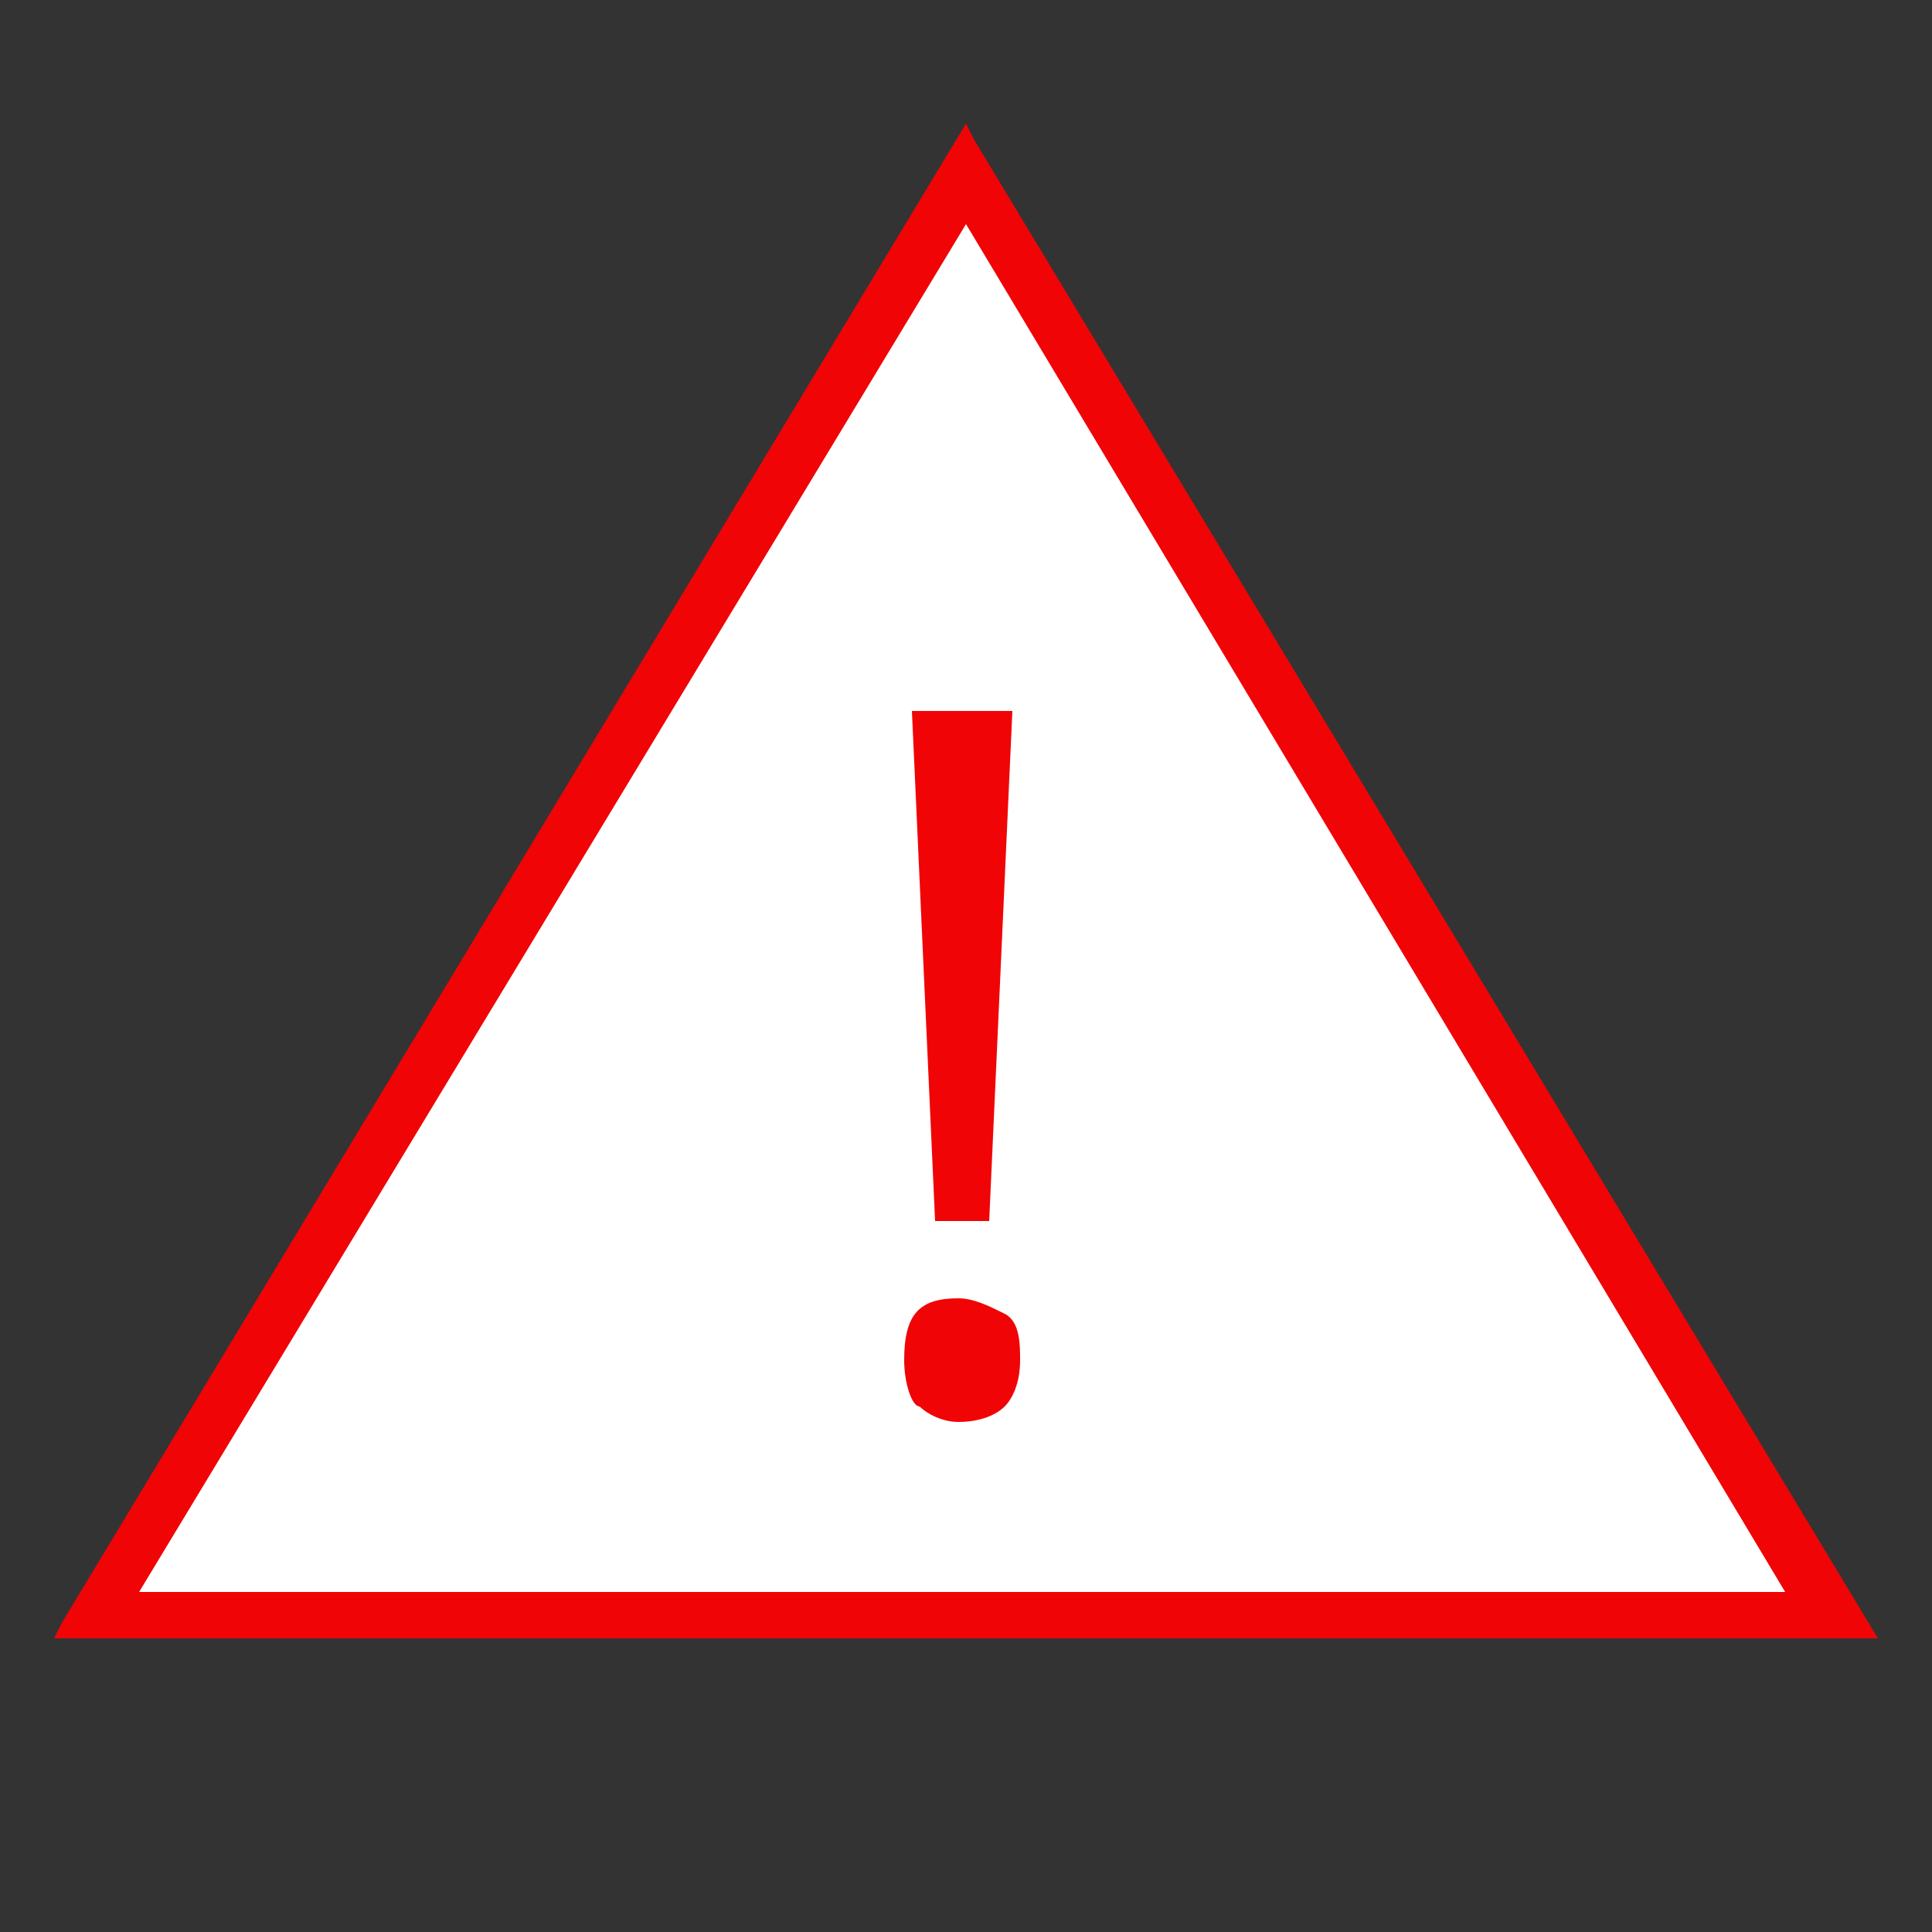
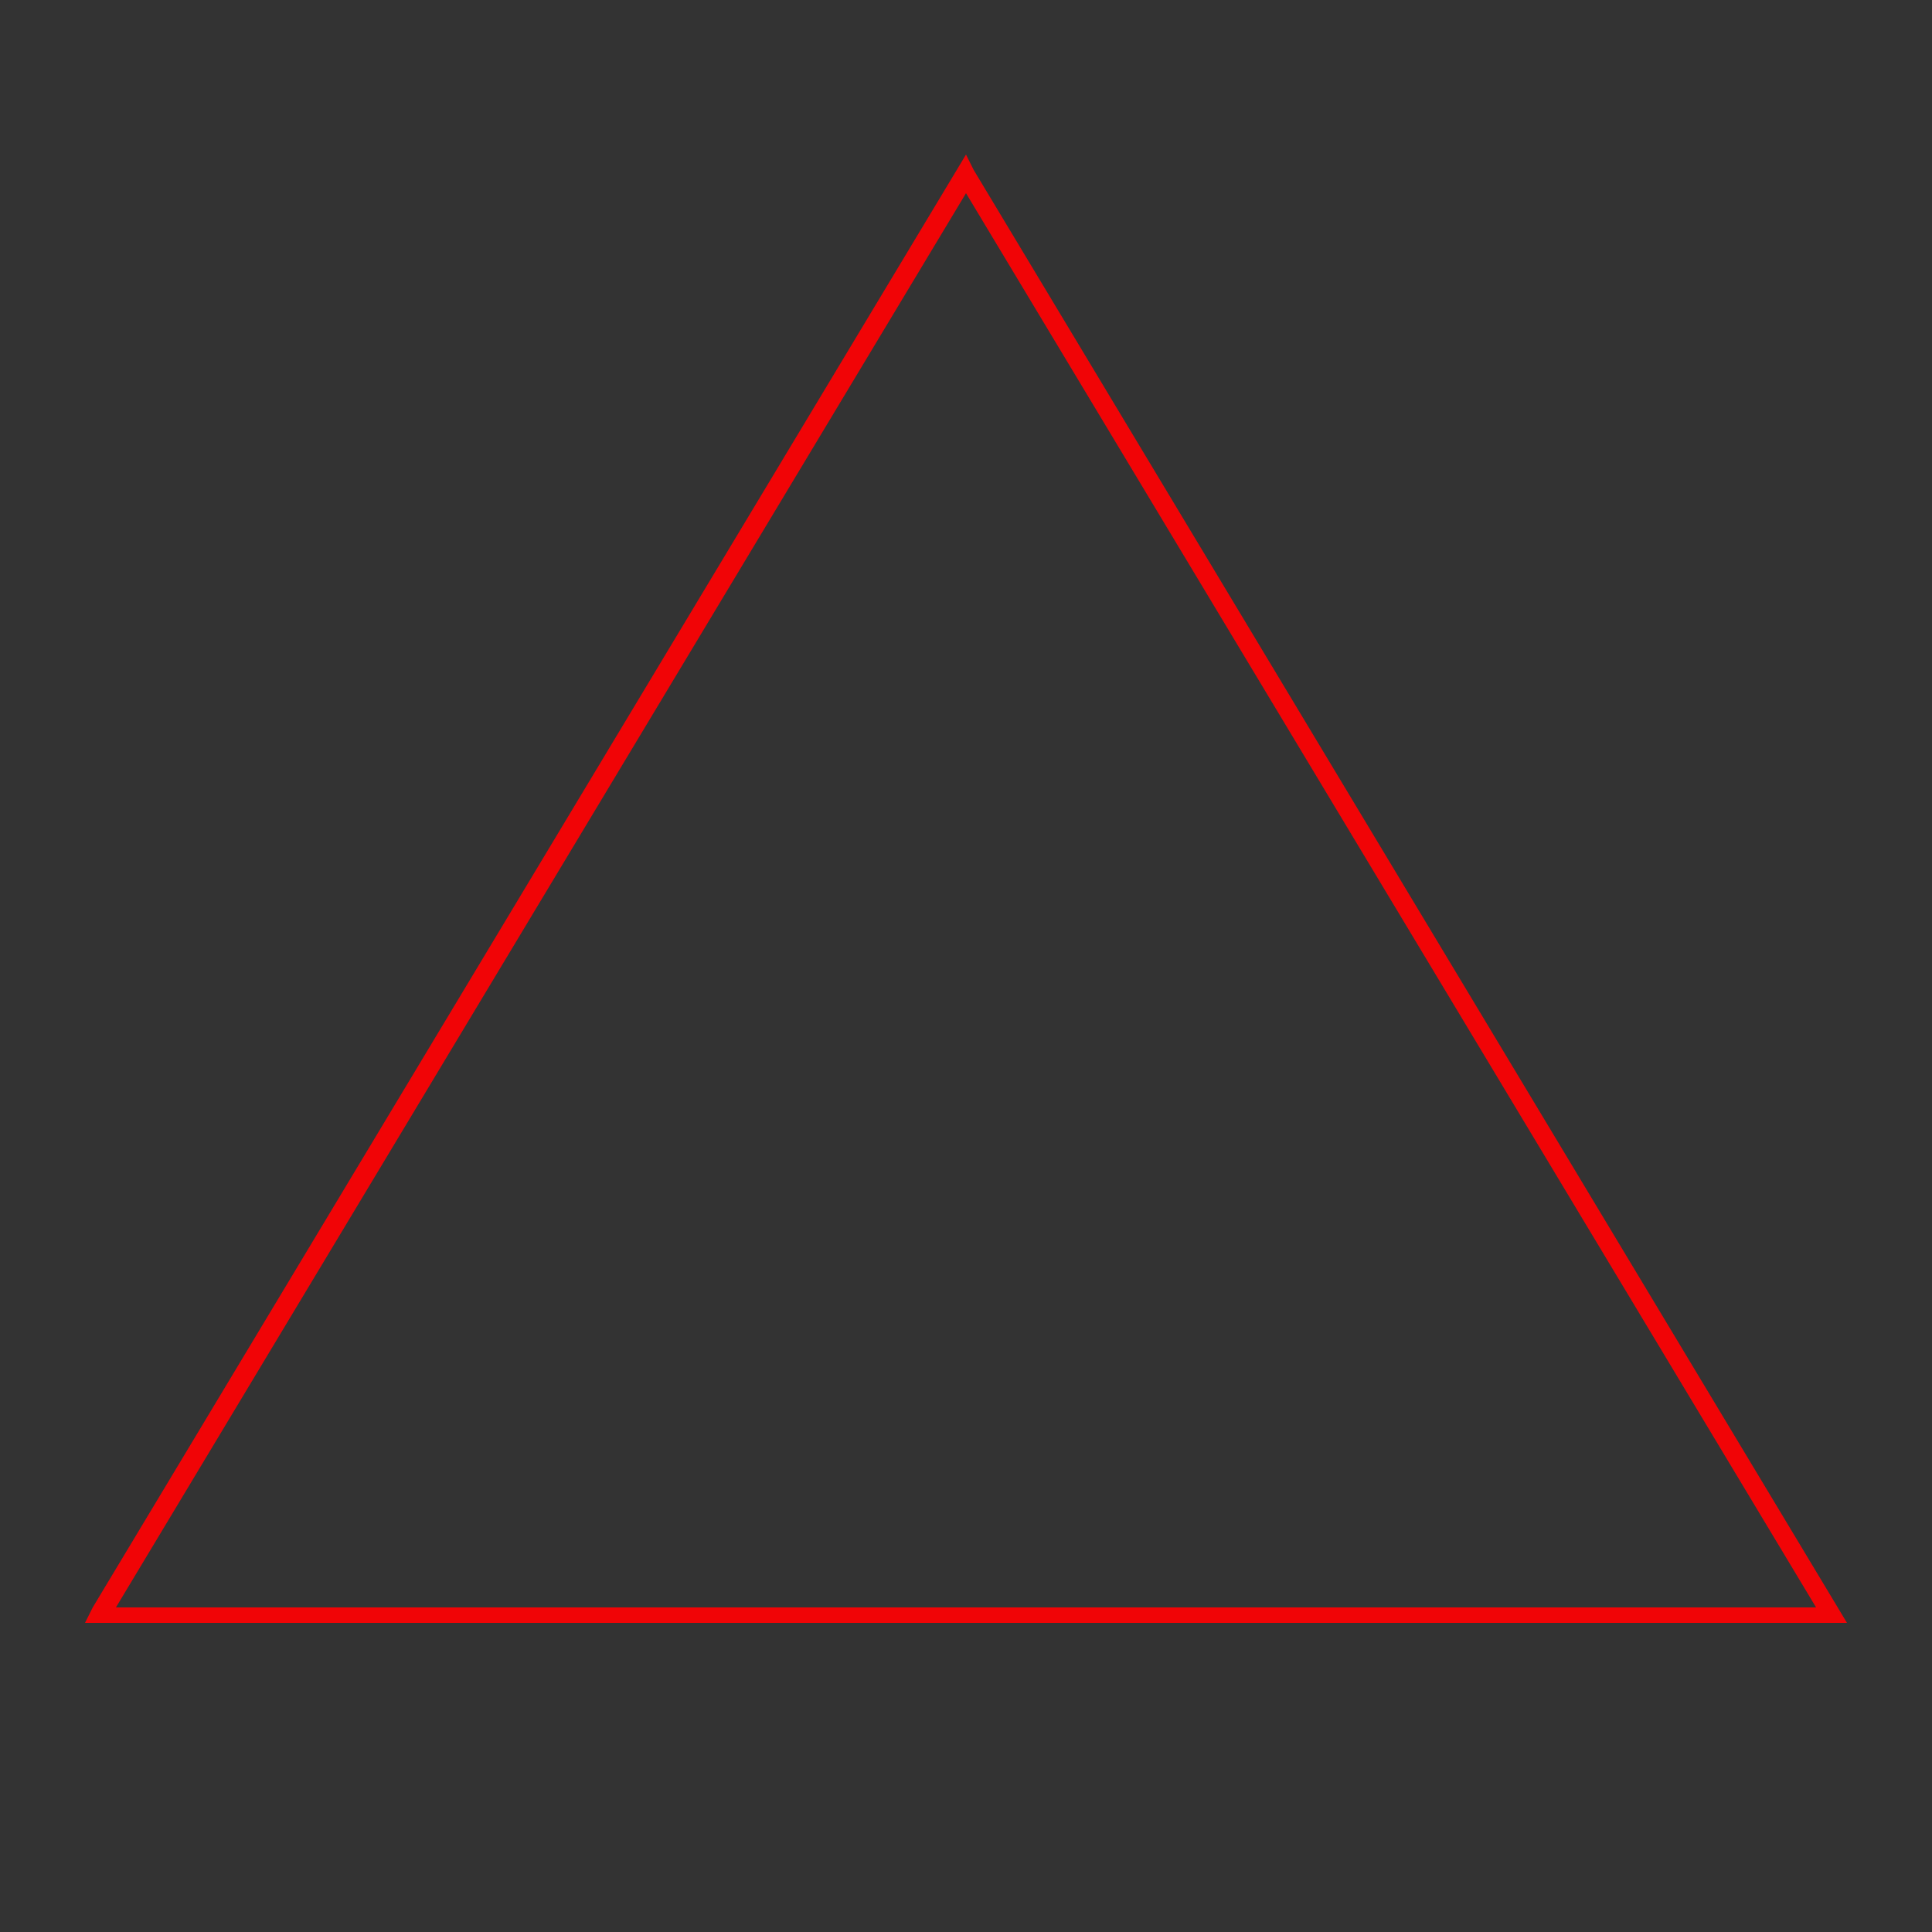
<svg xmlns="http://www.w3.org/2000/svg" version="1.1" id="Lager_1" x="0px" y="0px" width="25px" height="25px" viewBox="0 0 25 25" style="enable-background:new 0 0 25 25;" xml:space="preserve">
  <rect x="0" y="0" width="25" height="25" fill="#333333" stroke="none" />
  <style type="text/css">
	.st0{fill:#FFFFFF;}
	.st1{fill:#F10406;}
</style>
  <g>
    <g>
      <g>
-         <polygon class="st0" points="23.7,20.9 1.3,20.9 12.5,2.3    " />
        <path class="st1" d="M23.9,21H1.1l0.1-0.2L12.5,2l0.1,0.2L23.9,21z M1.5,20.8h22l-11-18.3L1.5,20.8z" />
      </g>
      <g>
-         <path class="st1" d="M24.1,21.1H0.9L12.5,1.9L24.1,21.1z M1.6,20.7h21.8L12.5,2.6L1.6,20.7z" />
-         <path class="st1" d="M24.3,21.2H0.7L0.8,21L12.5,1.6l0.1,0.2L24.3,21.2z M1.2,21h22.7L12.5,2.1L1.2,21z M23.6,20.8H1.4l0.1-0.2     l11-18.3l0.1,0.2L23.6,20.8z M1.8,20.6h21.3L12.5,2.9L1.8,20.6z" />
-       </g>
+         </g>
    </g>
  </g>
  <g>
-     <path class="st1" d="M11.7,17.6c0-0.6,0.2-0.8,0.7-0.8c0.2,0,0.4,0.1,0.6,0.2s0.2,0.4,0.2,0.6c0,0.3-0.1,0.5-0.2,0.6   c-0.1,0.1-0.3,0.2-0.6,0.2c-0.2,0-0.4-0.1-0.5-0.2C11.8,18.2,11.7,17.9,11.7,17.6z M12.8,15.8h-0.7l-0.3-6.6h1.3L12.8,15.8z" />
-   </g>
+     </g>
</svg>